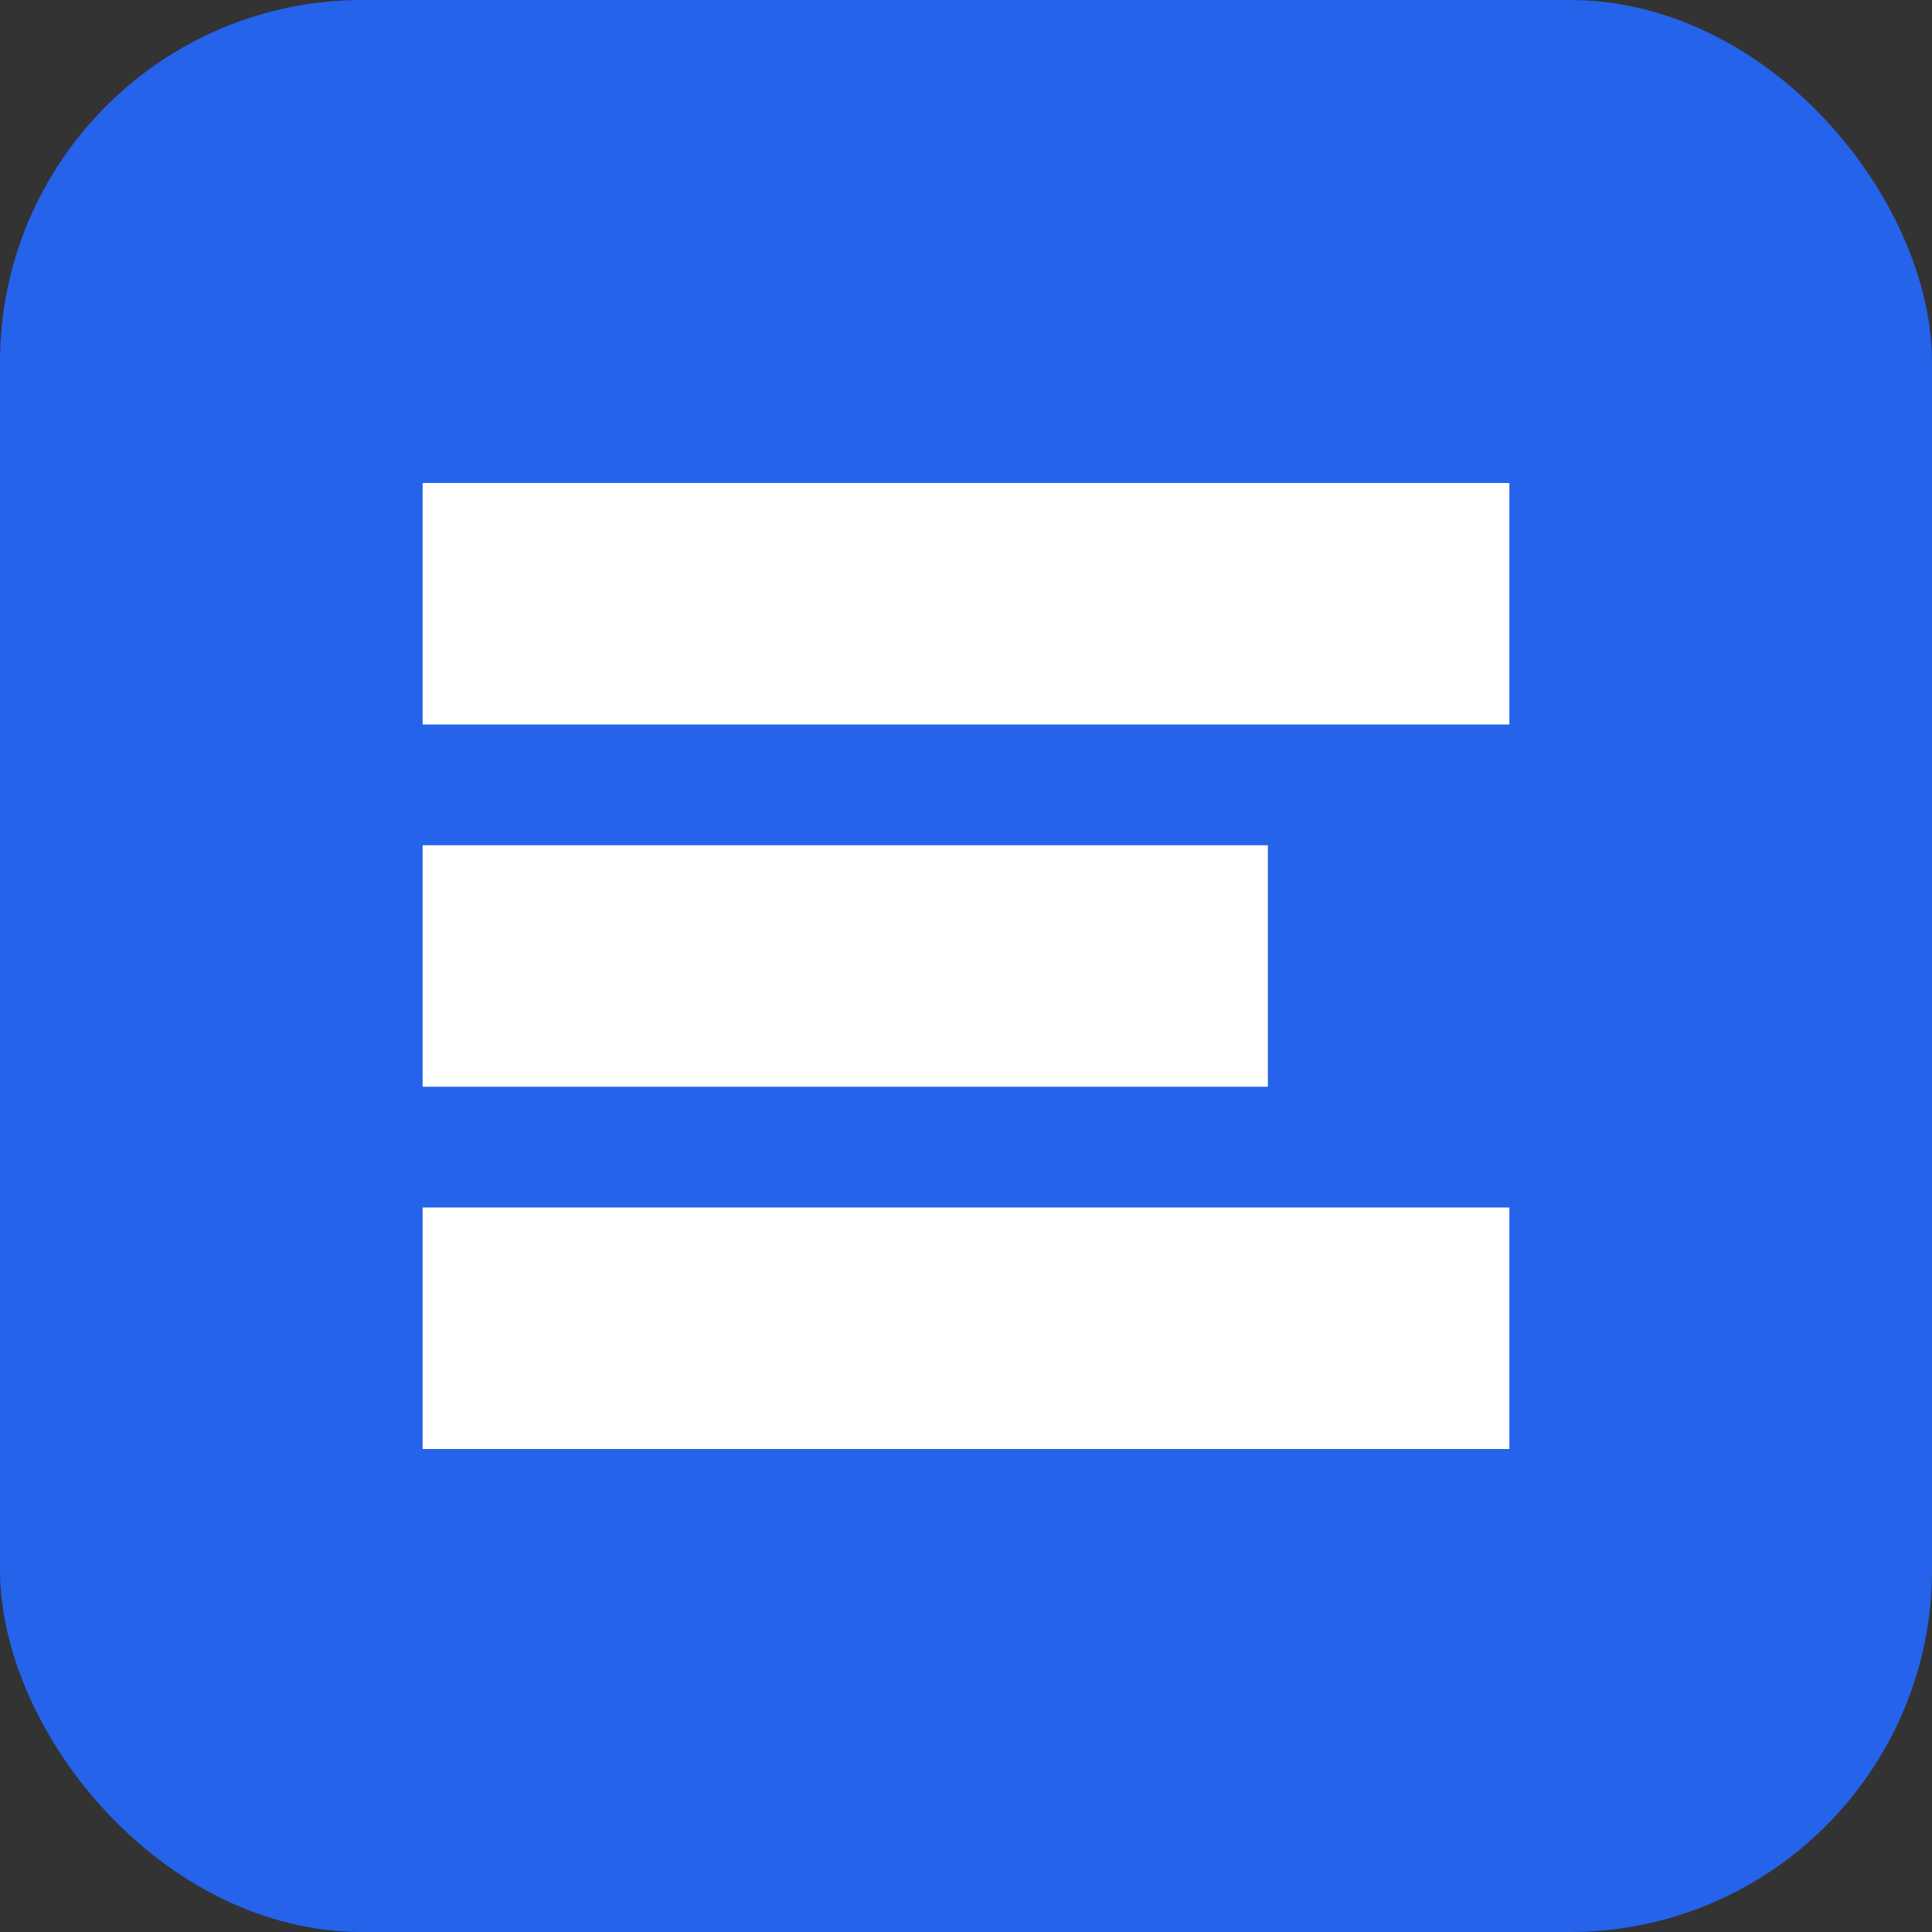
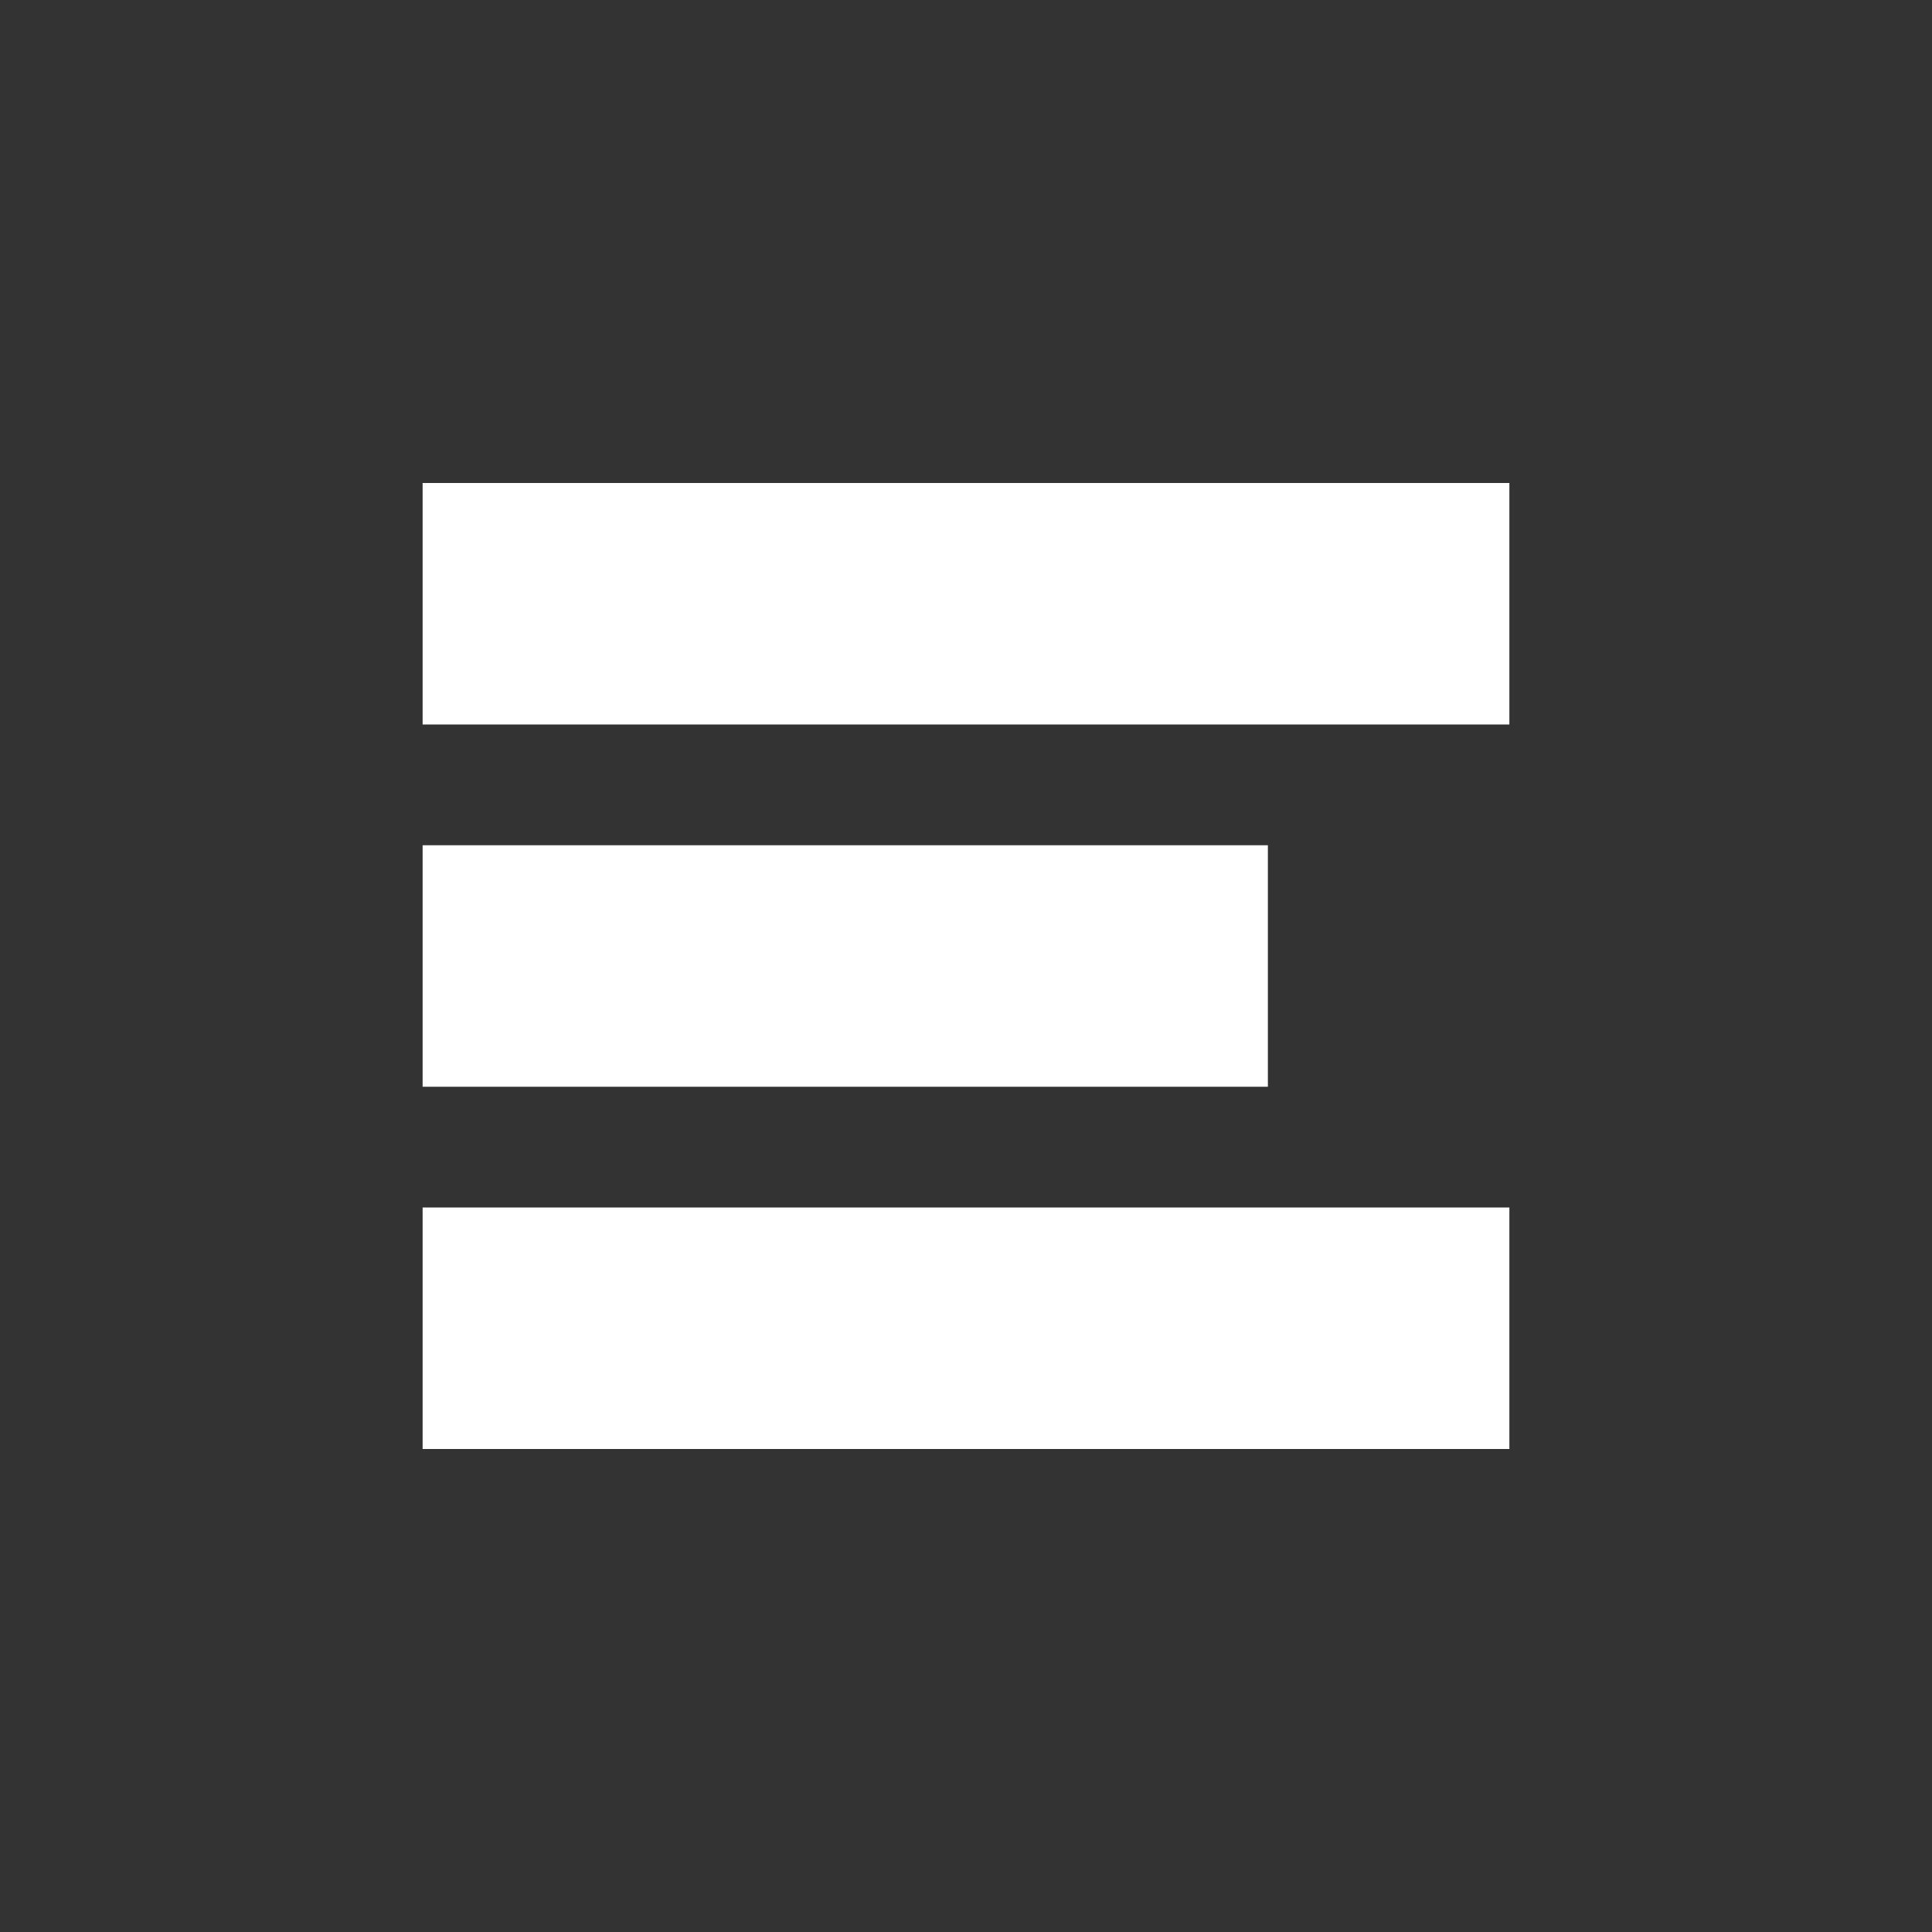
<svg xmlns="http://www.w3.org/2000/svg" width="32" height="32" viewBox="0 0 32 32" fill="none">
  <rect x="0" y="0" width="32" height="32" fill="#333333" stroke="none" />
-   <rect width="32" height="32" rx="6" fill="#2563EB" />
  <path d="M7 8H25V12H7V8Z" fill="white" />
  <path d="M7 14H21V18H7V14Z" fill="white" />
  <path d="M7 20H25V24H7V20Z" fill="white" />
</svg>